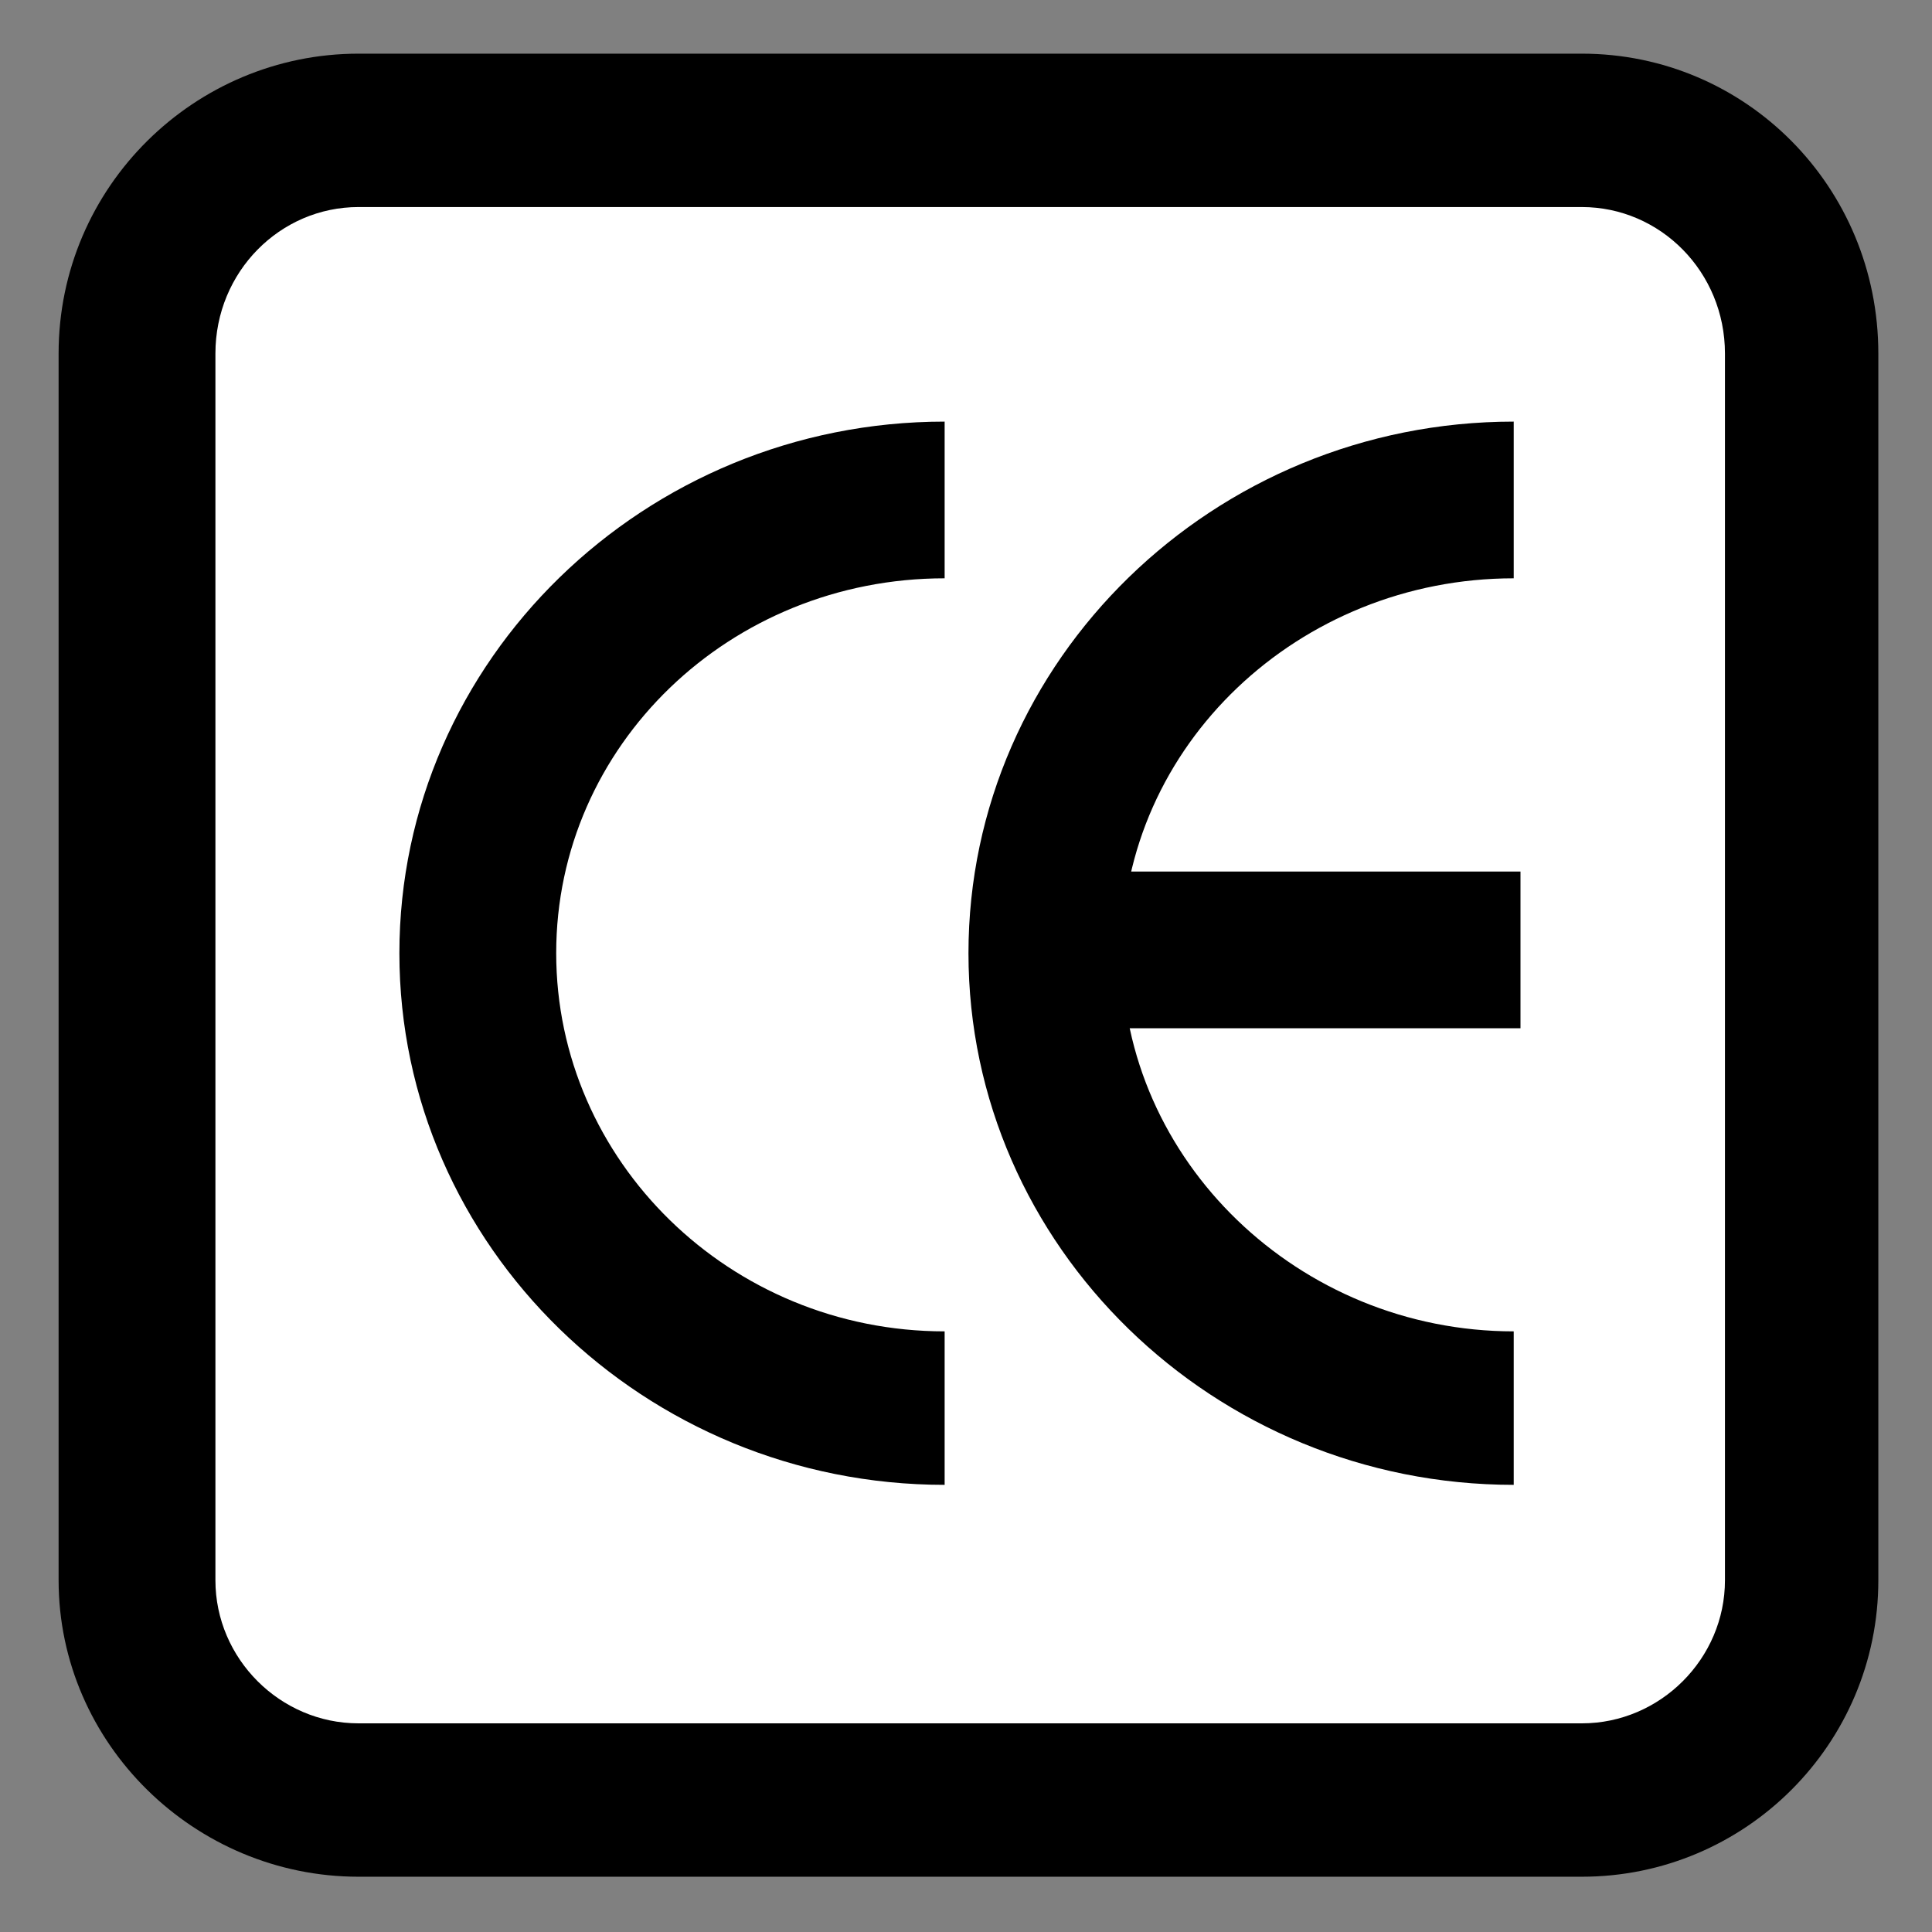
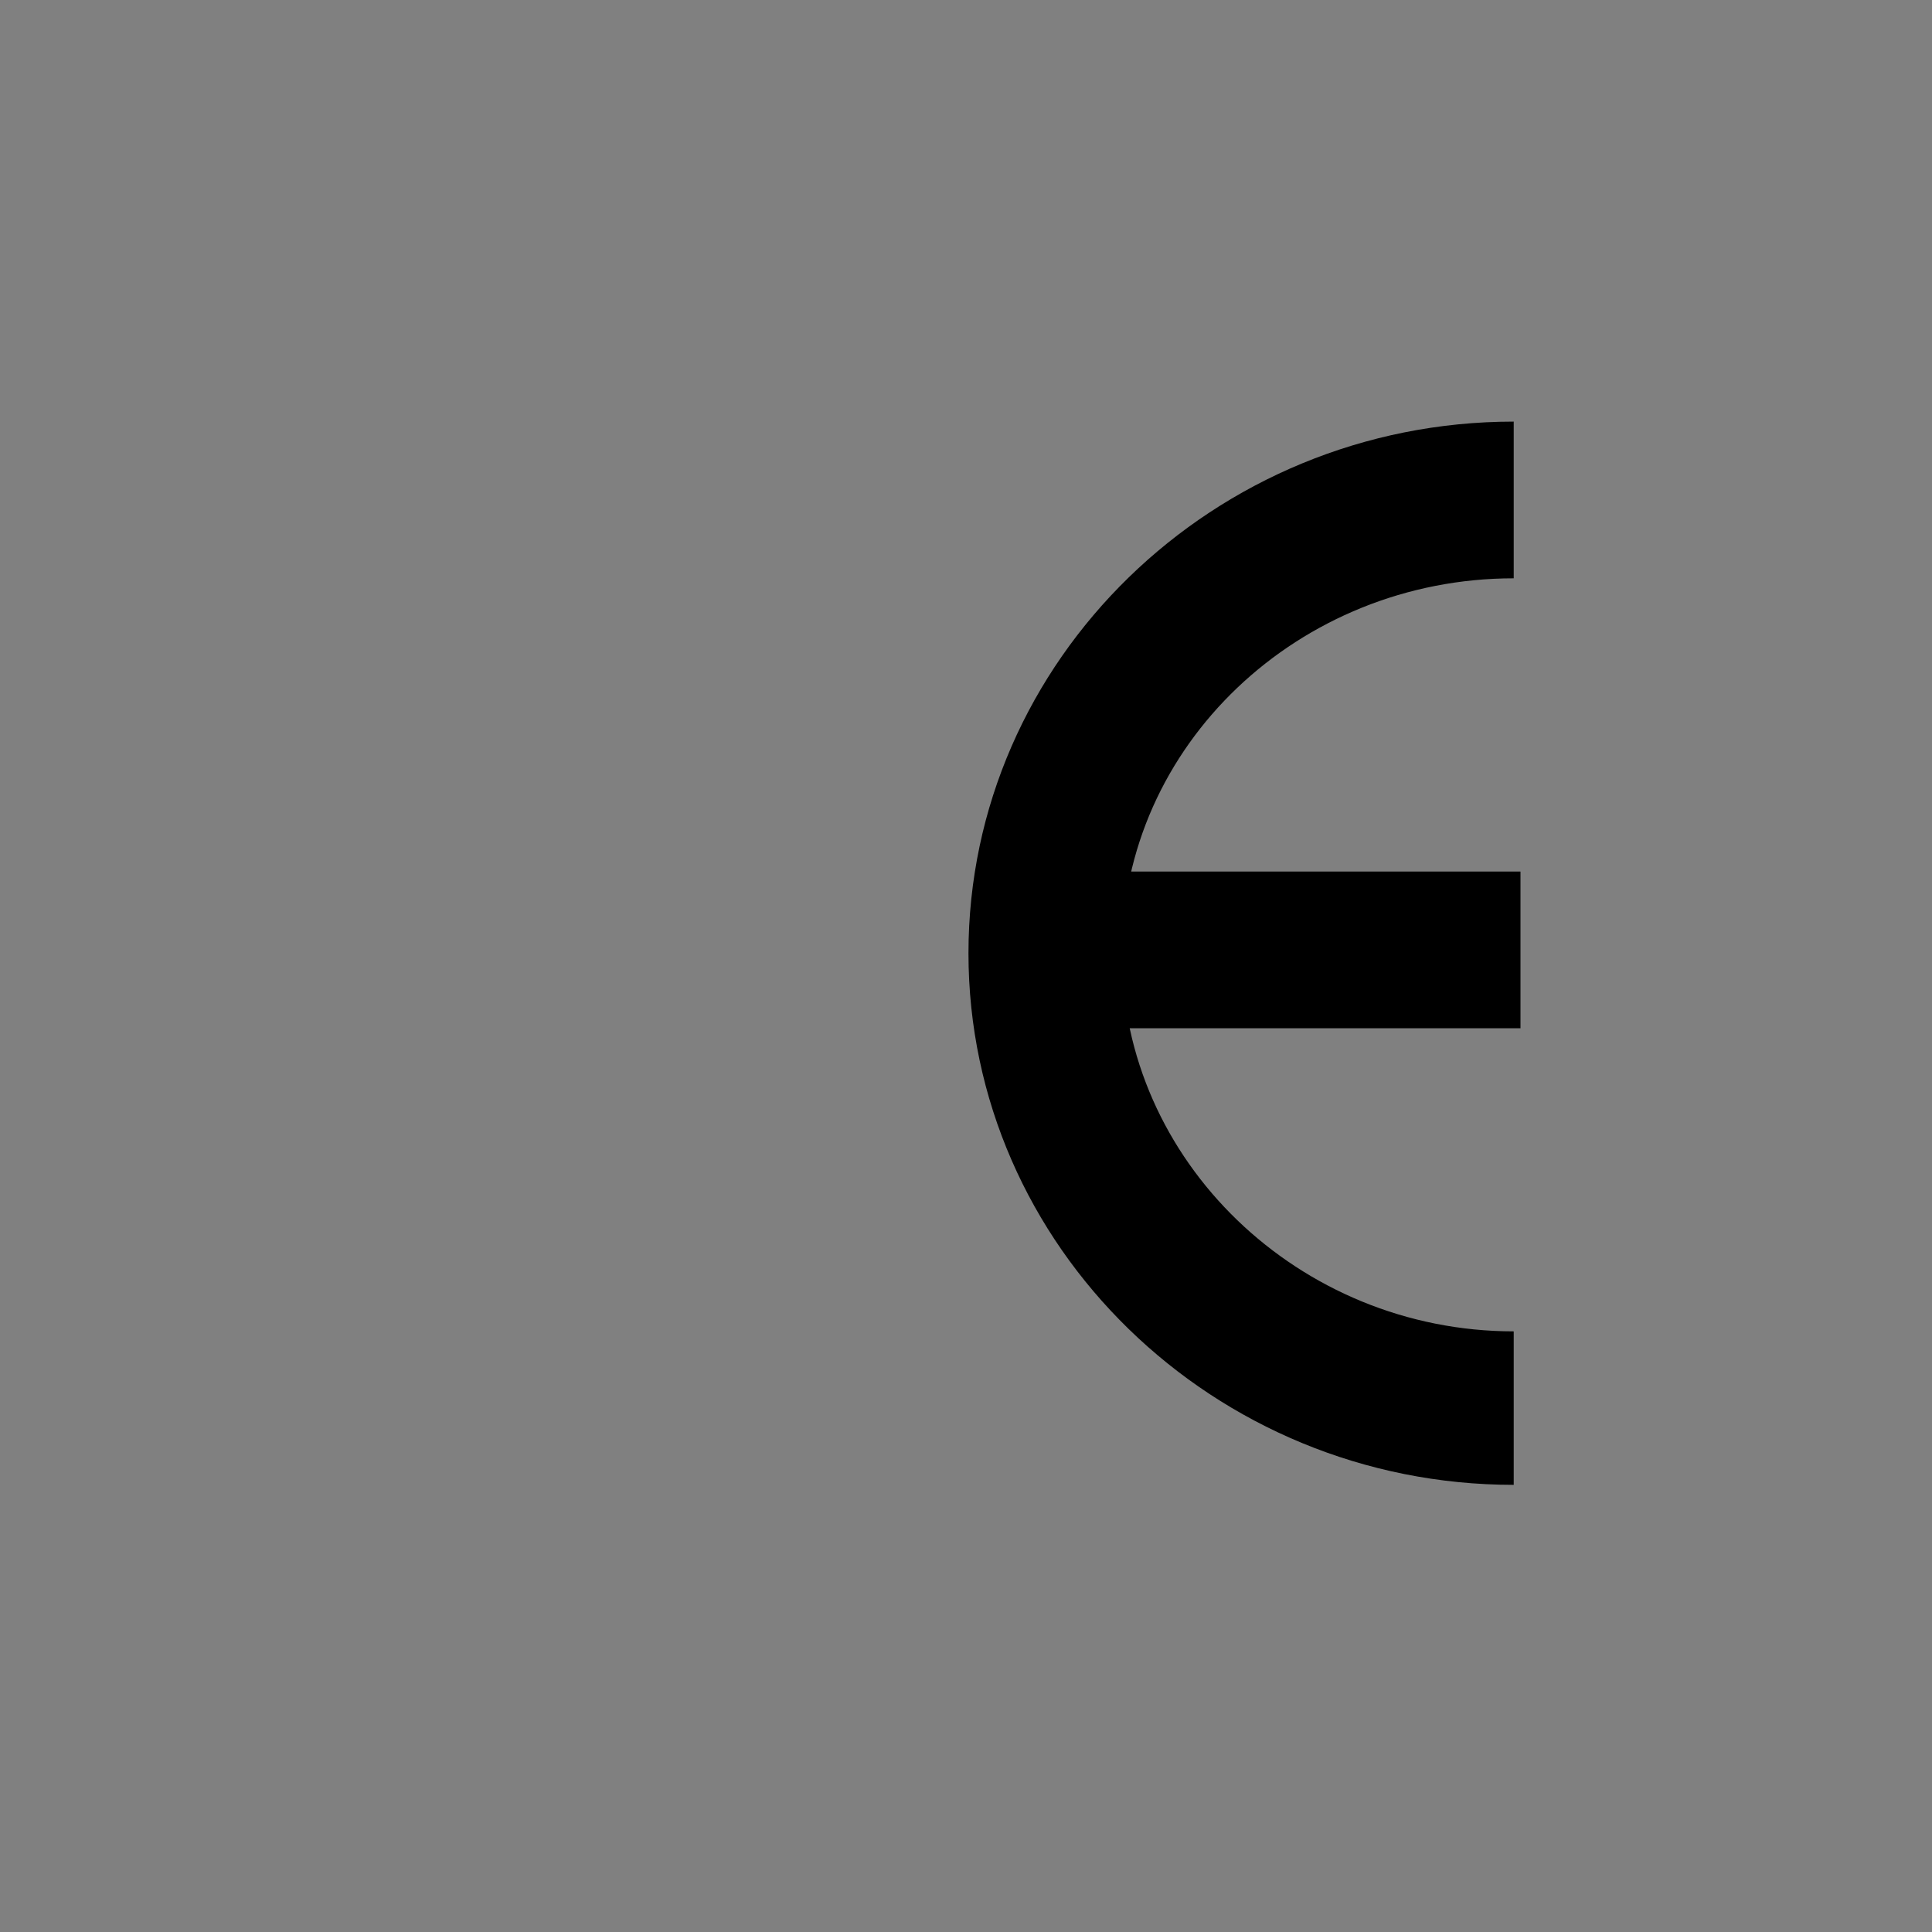
<svg xmlns="http://www.w3.org/2000/svg" version="1.1" x="0px" y="0px" viewBox="0 0 180 180" style="enable-background:new 0 0 180 180;" xml:space="preserve">
  <rect x="0" y="0" width="180" height="180" fill="#808080" stroke="none" />
  <style type="text/css">
	.st0{fill:#FFFFFF;}
	.st1{display:none;}
</style>
  <g id="Layer_1">
-     <path class="st0" d="M32.77,11.98c0,0-20.95,0-20.95,20.95v113.02c0,0,0,21.27,20.95,21.27h112.07c0,0,21.27,0,21.27-21.27V32.94   c0,0,0-20.95-21.27-20.95H32.77z" />
    <path d="M141.03,138.34c-27.94,0-50.8-22.22-50.8-49.53s22.86-49.53,50.8-49.53v14.6c-20,0-36.51,15.56-36.51,34.92   s16.51,35.24,36.51,35.24V138.34z" />
-     <path d="M88.01,138.34c-27.94,0-50.8-22.22-50.8-49.53s22.86-49.53,50.8-49.53v14.6c-20,0-36.19,15.56-36.19,34.92   s16.19,35.24,36.19,35.24V138.34z" />
-     <path d="M147.38,174.85H33.4c-15.24,0-27.94-12.38-27.94-27.62V32.94C5.46,17.38,18.16,5,33.4,5h113.98   C162.62,5,175,17.38,175,32.94v114.29C175,162.47,162.62,174.85,147.38,174.85z M33.4,19.29c-7.3,0-13.33,6.03-13.33,13.65v114.29   c0,7.3,6.03,13.33,13.33,13.33h113.98c7.3,0,13.33-6.03,13.33-13.33V32.94c0-7.62-6.03-13.65-13.33-13.65H33.4z" />
    <rect x="97.85" y="81.2" width="43.81" height="14.6" />
  </g>
  <g id="Layer_2" class="st1">
</g>
</svg>